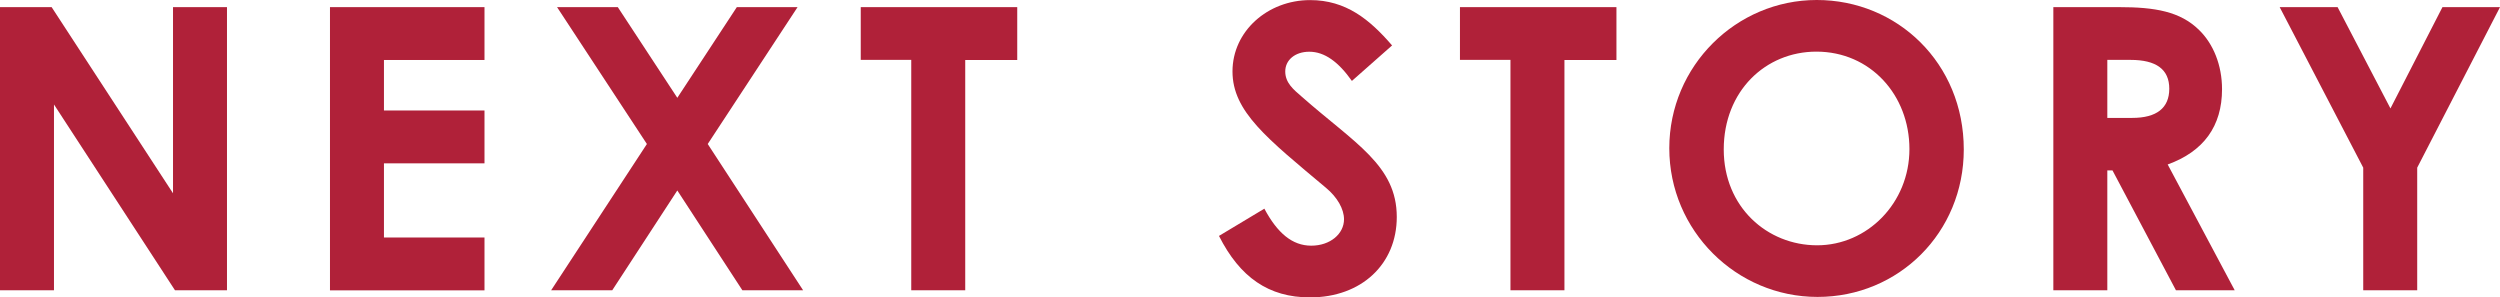
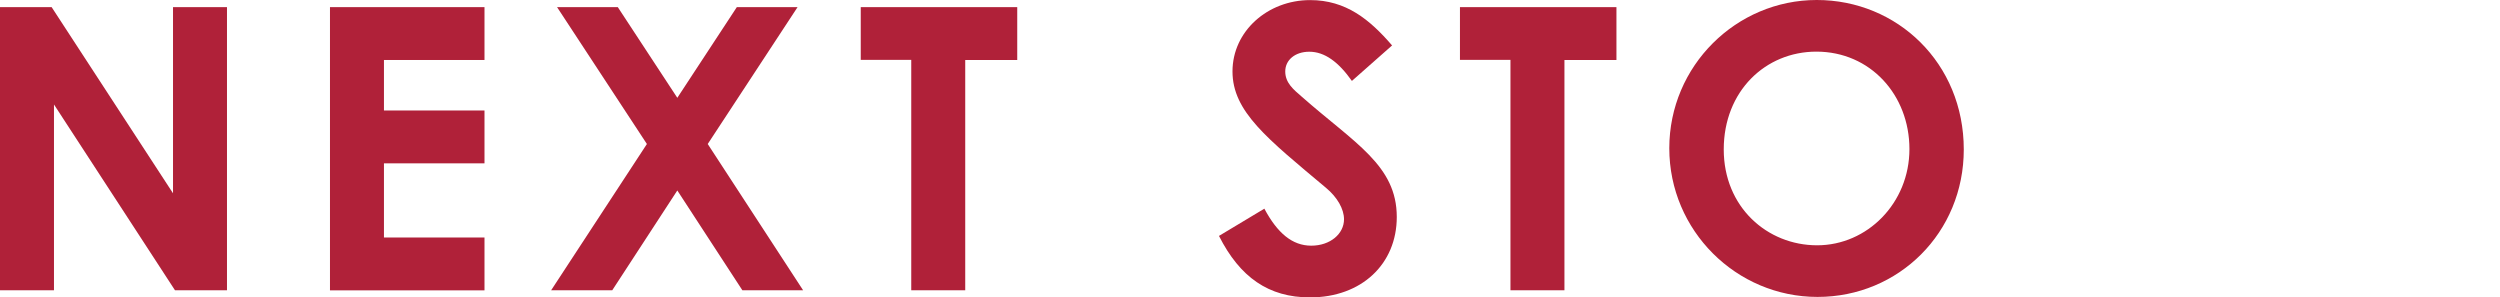
<svg xmlns="http://www.w3.org/2000/svg" id="_レイヤー_2" data-name="レイヤー 2" viewBox="0 0 266.31 31.67">
  <defs>
    <style>
      .cls-1 {
        fill: #b02139;
      }
    </style>
  </defs>
  <g id="text">
    <g>
      <path class="cls-1" d="m0,.76h5.5l12.93,19.83V.76h5.75v30.16h-5.54L5.75,11.13v19.79H0V.76Z" />
      <path class="cls-1" d="m35.15.76h16.46v5.63h-10.71v5.38h10.71v5.63h-10.71v7.9h10.71v5.63h-16.46V.76Z" />
      <path class="cls-1" d="m59.34.76h6.47l6.34,9.66,6.34-9.66h6.47l-9.57,14.58,10.16,15.58h-6.47l-6.93-10.63-6.93,10.63h-6.51l10.2-15.58L59.34.76Z" />
      <path class="cls-1" d="m91.69.76h16.67v5.63h-5.54v24.53h-5.75V6.38h-5.38V.76Z" />
      <path class="cls-1" d="m134.68,22.22c1.39,2.61,2.98,3.95,5,3.95s3.49-1.26,3.49-2.81c0-1.09-.71-2.35-1.93-3.36-6.26-5.25-9.95-8.11-9.95-12.39s3.74-7.6,8.27-7.6c3.82,0,6.34,2.06,8.73,4.83l-4.28,3.78c-1.43-2.02-2.9-3.11-4.54-3.11-1.51,0-2.56.88-2.56,2.1s.88,1.93,1.76,2.69c5.63,4.96,10.12,7.31,10.12,12.81,0,5.04-3.78,8.57-9.24,8.57-4.41,0-7.47-2.14-9.7-6.55l4.83-2.9Z" />
      <path class="cls-1" d="m155.52.76h16.67v5.63h-5.54v24.53h-5.75V6.38h-5.38V.76Z" />
      <path class="cls-1" d="m209.19,15.92c0,8.86-6.93,15.71-15.58,15.71s-15.79-7.06-15.79-15.84,7.14-15.79,15.71-15.79,15.66,6.72,15.66,15.92Zm-25.57,0c0,6.13,4.62,10.21,9.95,10.21s9.83-4.49,9.83-10.25-4.16-10.38-9.91-10.38c-5.42,0-9.87,4.2-9.87,10.42Z" />
-       <path class="cls-1" d="m218.73.76h7.01c3.82,0,6.51.46,8.52,2.44,1.51,1.47,2.44,3.74,2.44,6.3,0,3.95-1.97,6.64-5.79,8.02l7.14,13.4h-6.26l-6.76-12.77h-.55v12.77h-5.75V.76Zm5.75,11.8h2.65c2.6,0,3.95-1.05,3.95-3.11s-1.39-3.07-4.12-3.07h-2.48v6.17Z" />
-       <path class="cls-1" d="m242.84.76h6.17l5.63,10.79,5.54-10.79h6.13l-8.82,17.1v13.06h-5.75v-13.06L242.84.76Z" />
    </g>
  </g>
</svg>